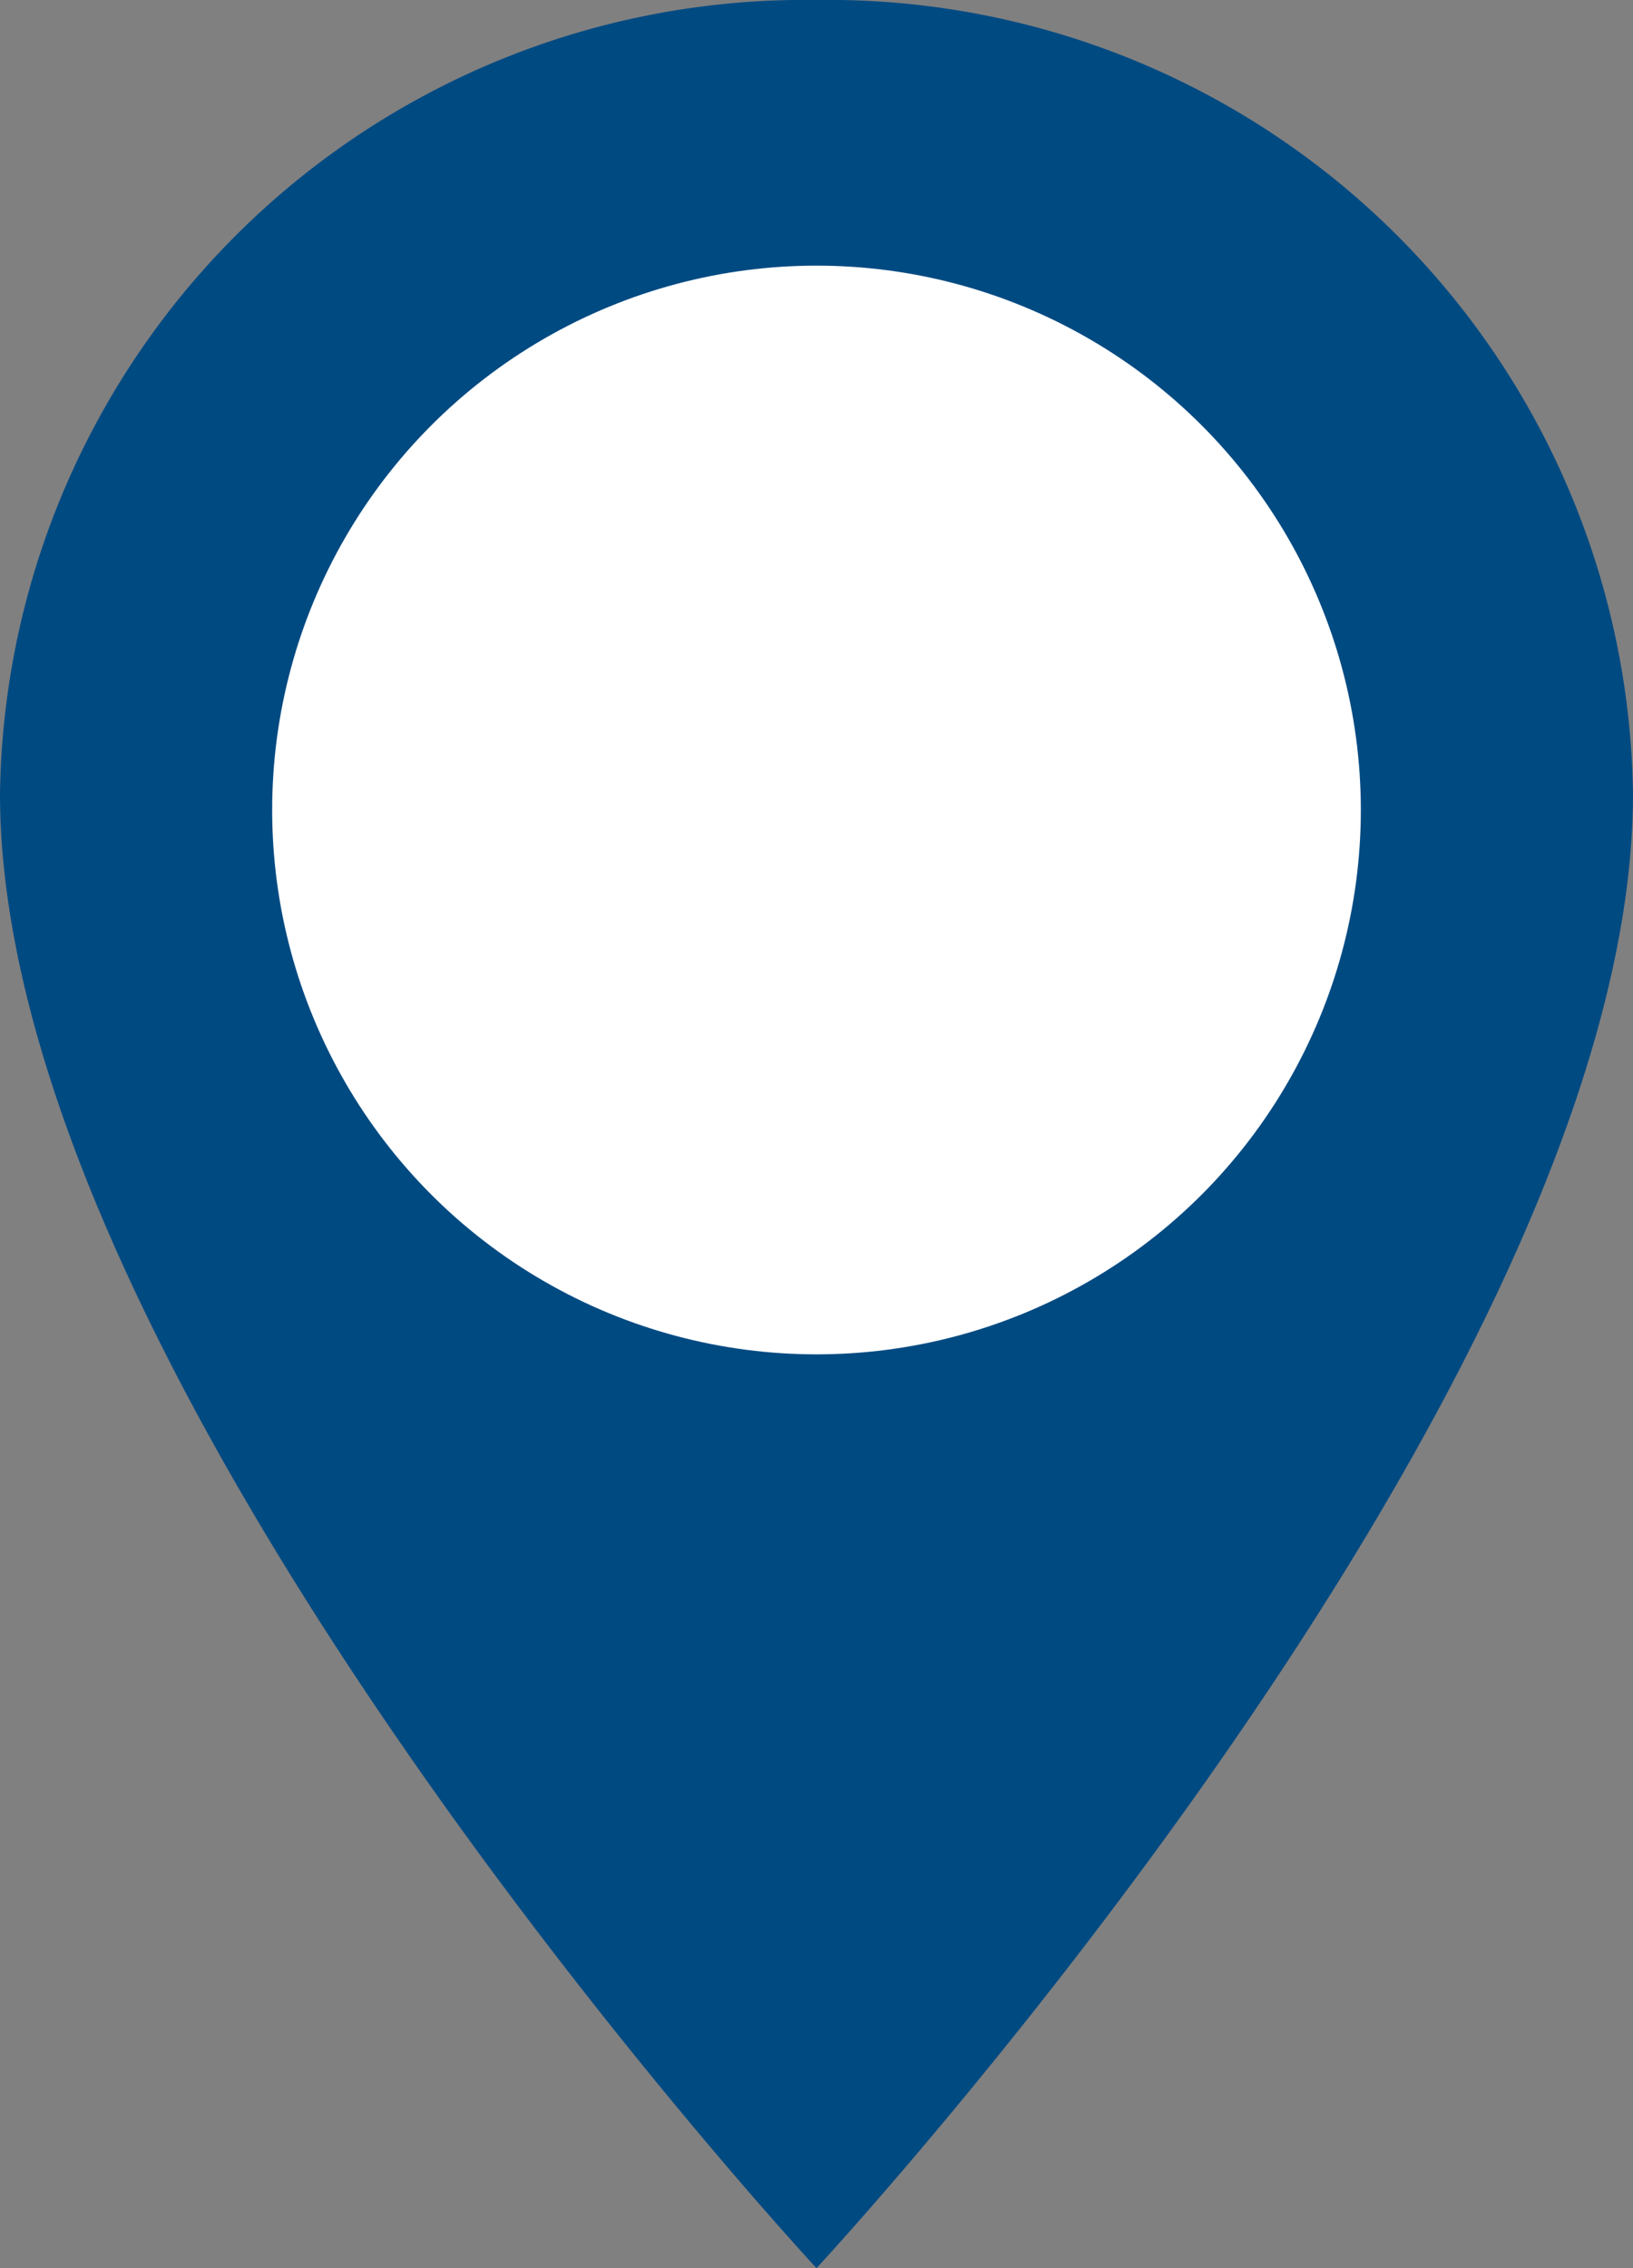
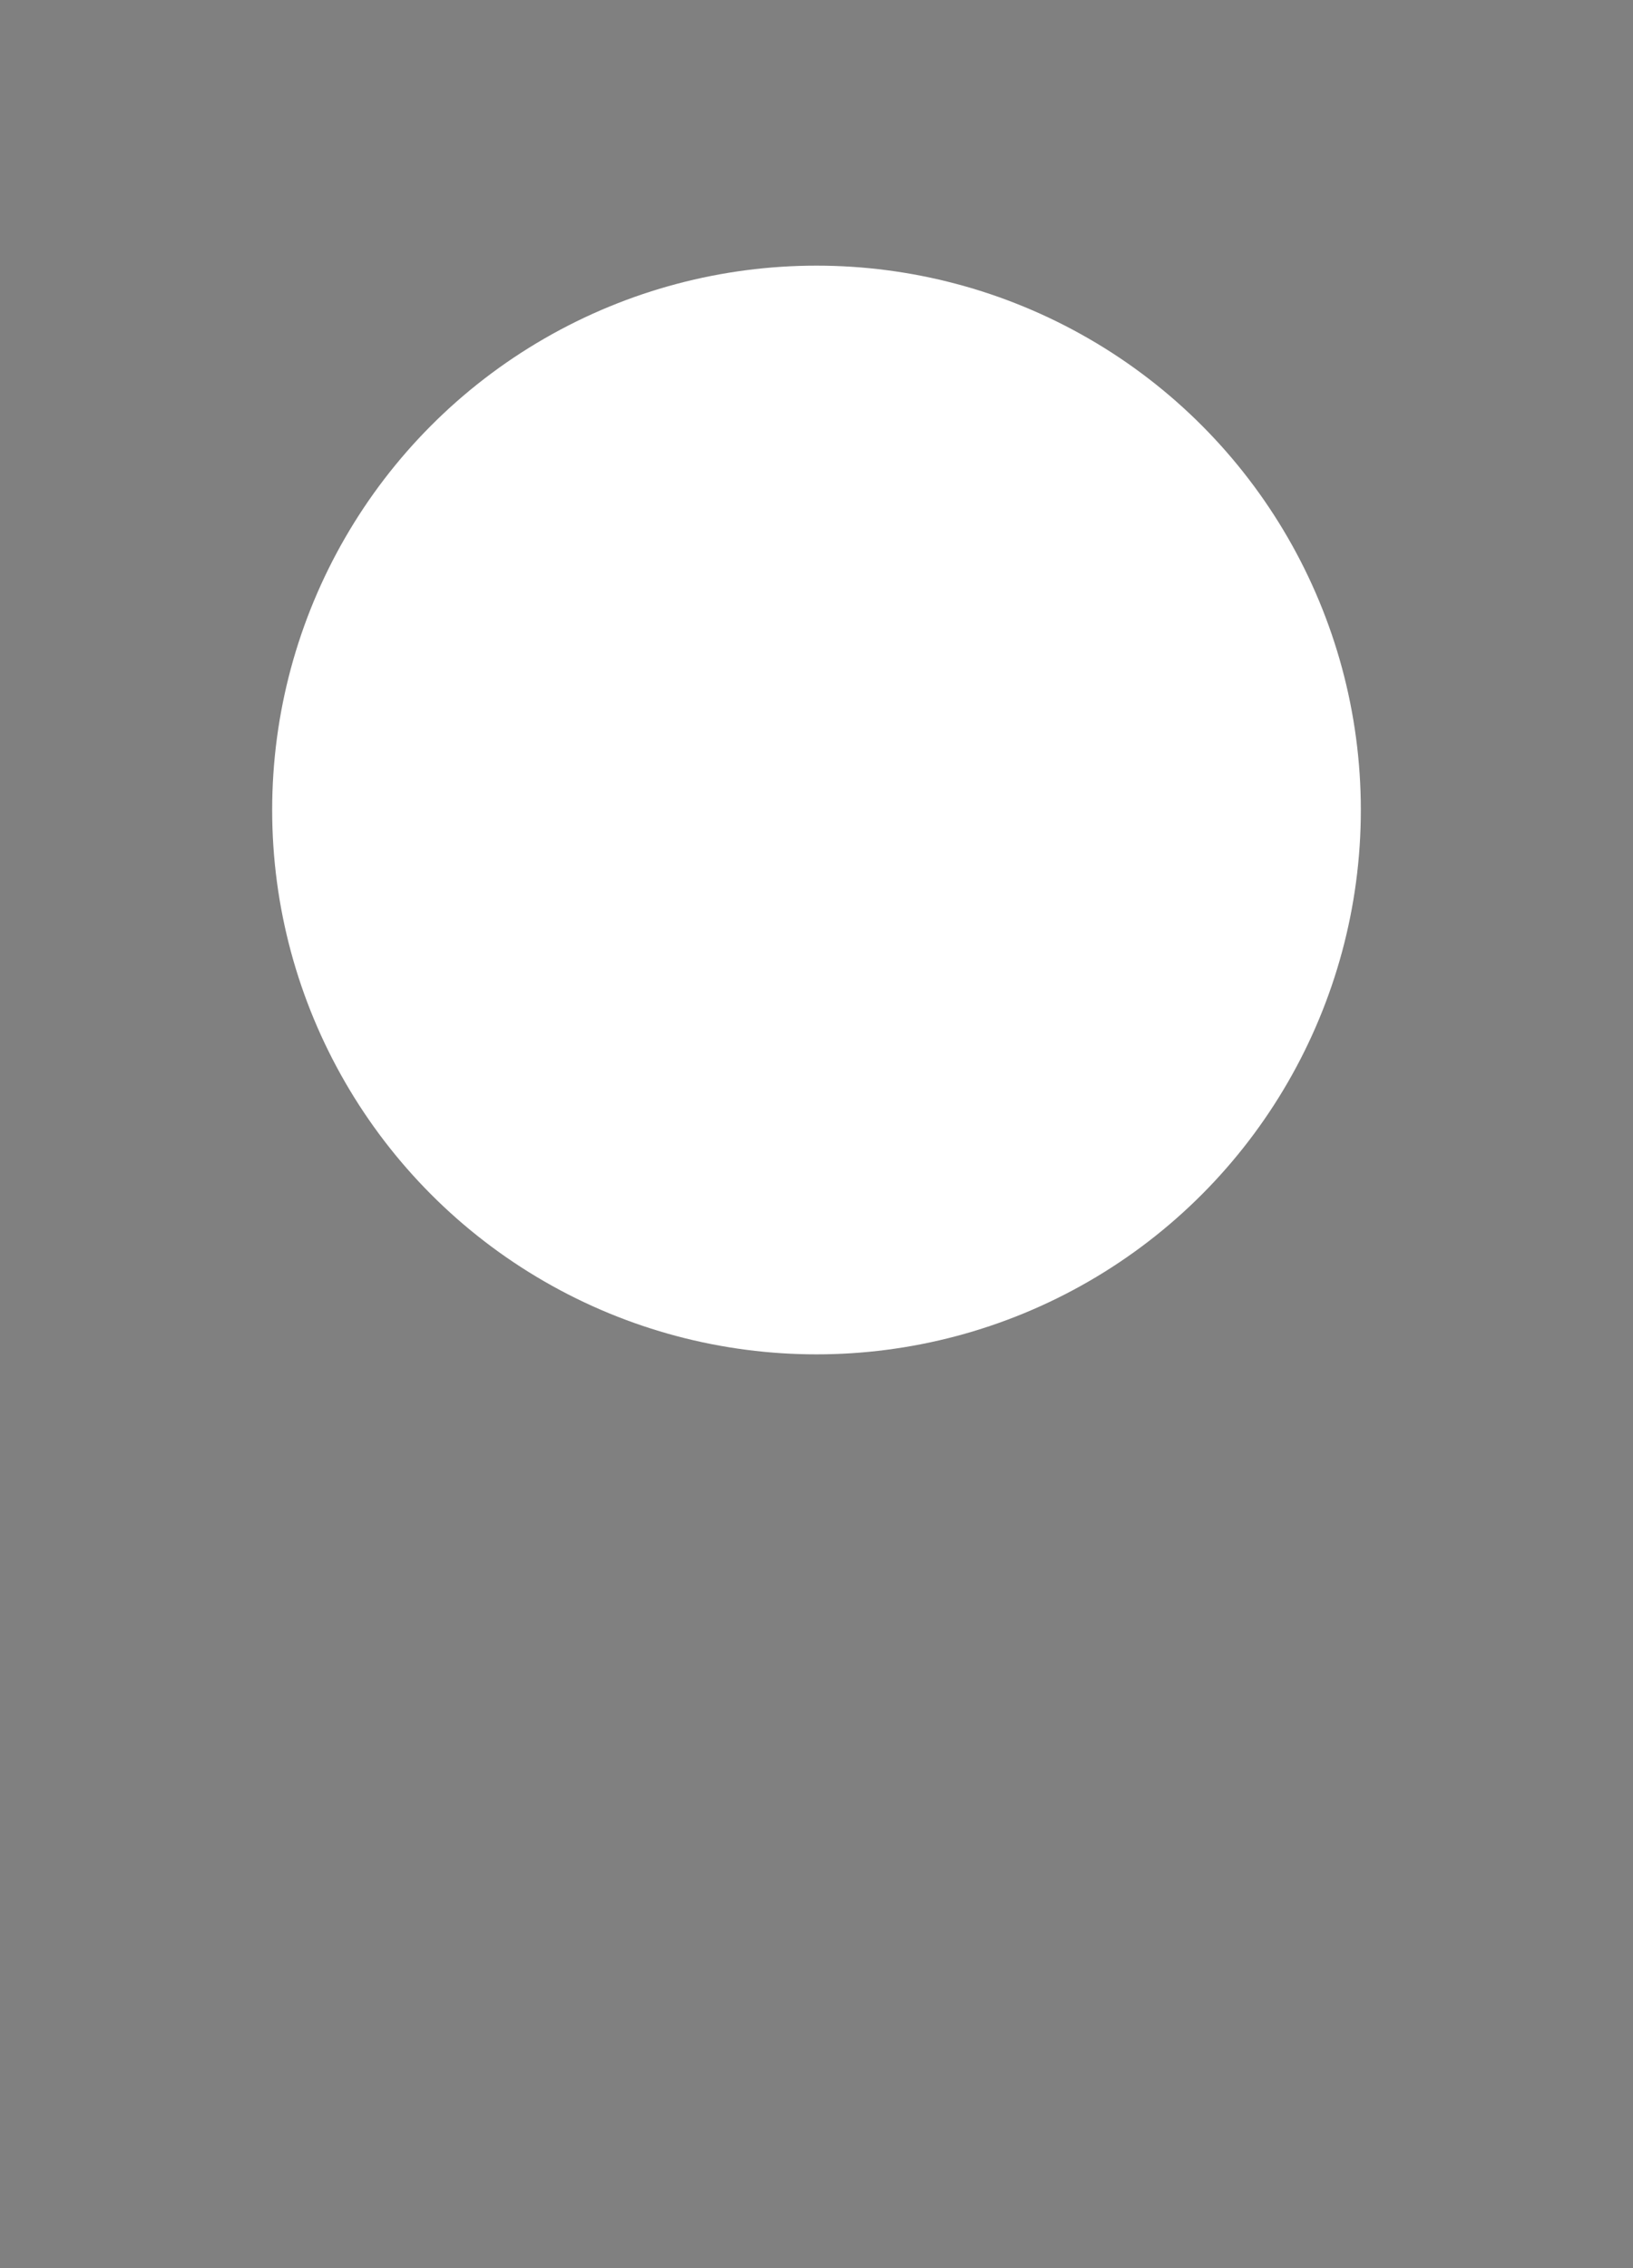
<svg xmlns="http://www.w3.org/2000/svg" width="18" height="25" viewBox="0 0 18 25">
  <rect x="0" y="0" width="18" height="25" fill="#808080" stroke="none" />
  <g id="Group_3" data-name="Group 3" transform="translate(-542 -946.072)">
-     <path id="Icon_material-place" data-name="Icon material-place" d="M16.5,3a8.871,8.871,0,0,0-9,8.75c0,6.562,9,16.25,9,16.25s9-9.688,9-16.25A8.871,8.871,0,0,0,16.5,3Z" transform="translate(534.5 943.072)" fill="#004a82" />
    <circle id="Ellipse_5" data-name="Ellipse 5" cx="6" cy="6" r="6" transform="translate(545 949)" fill="#fff" />
  </g>
</svg>